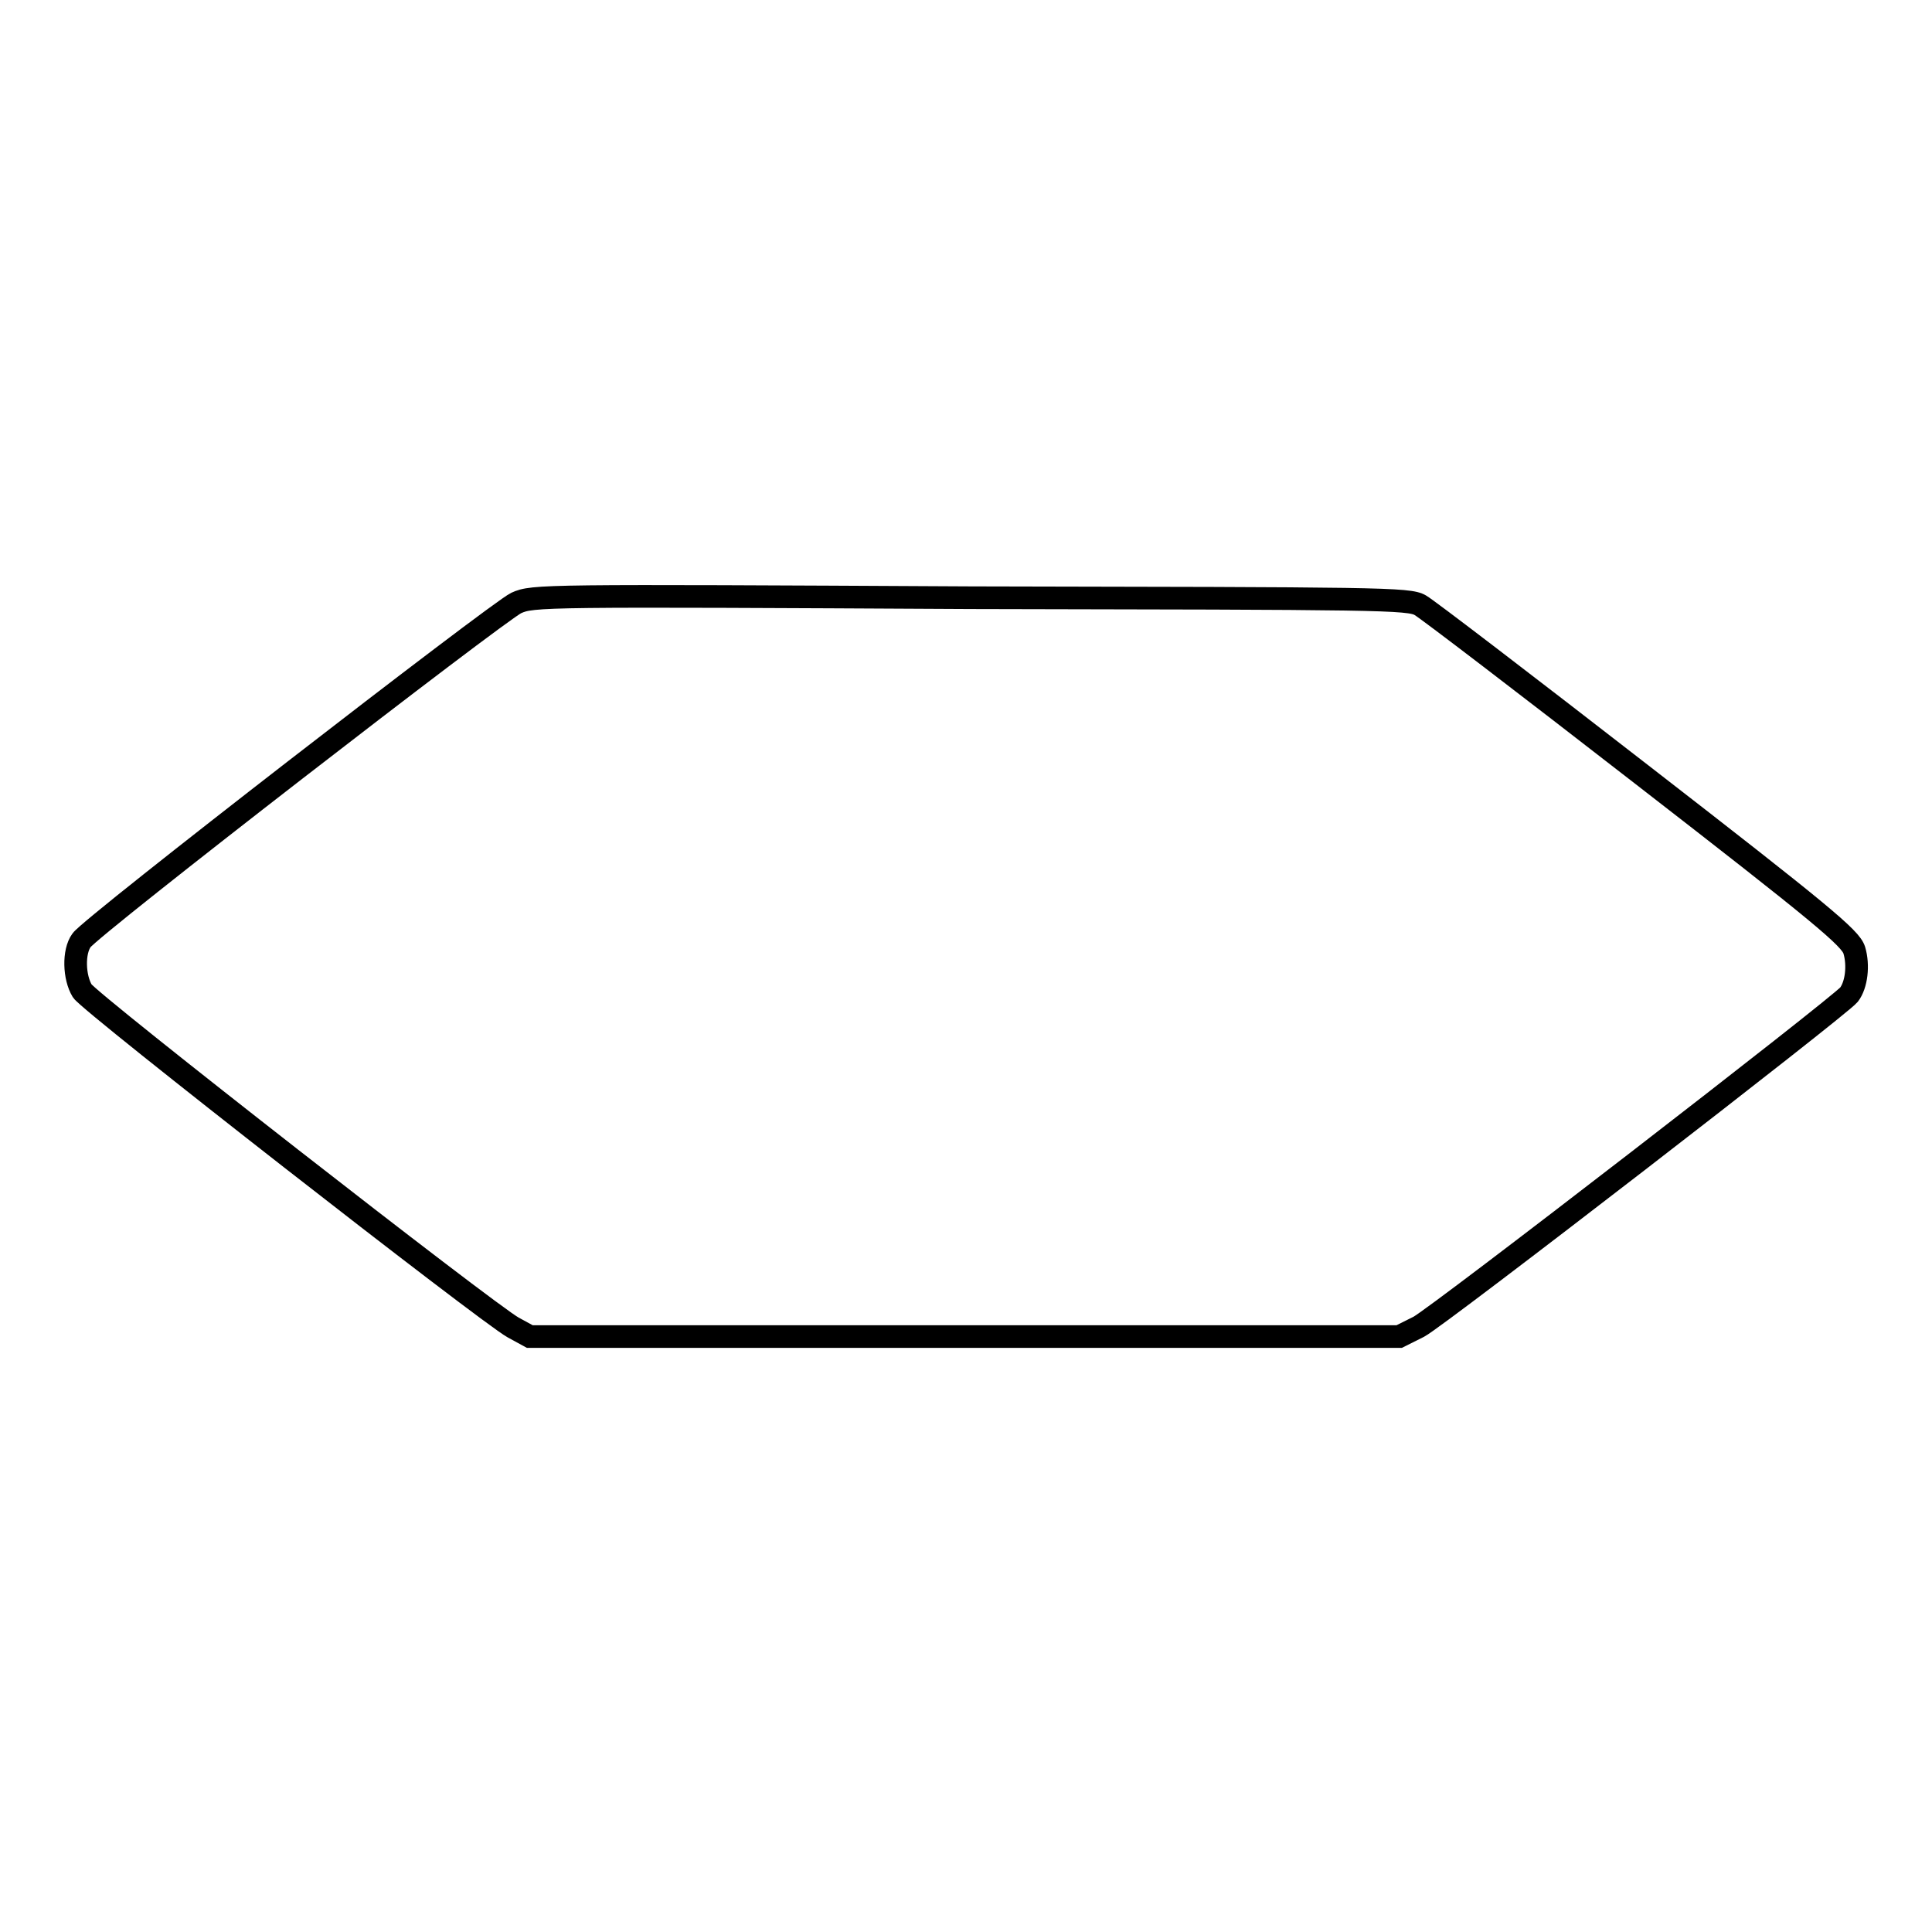
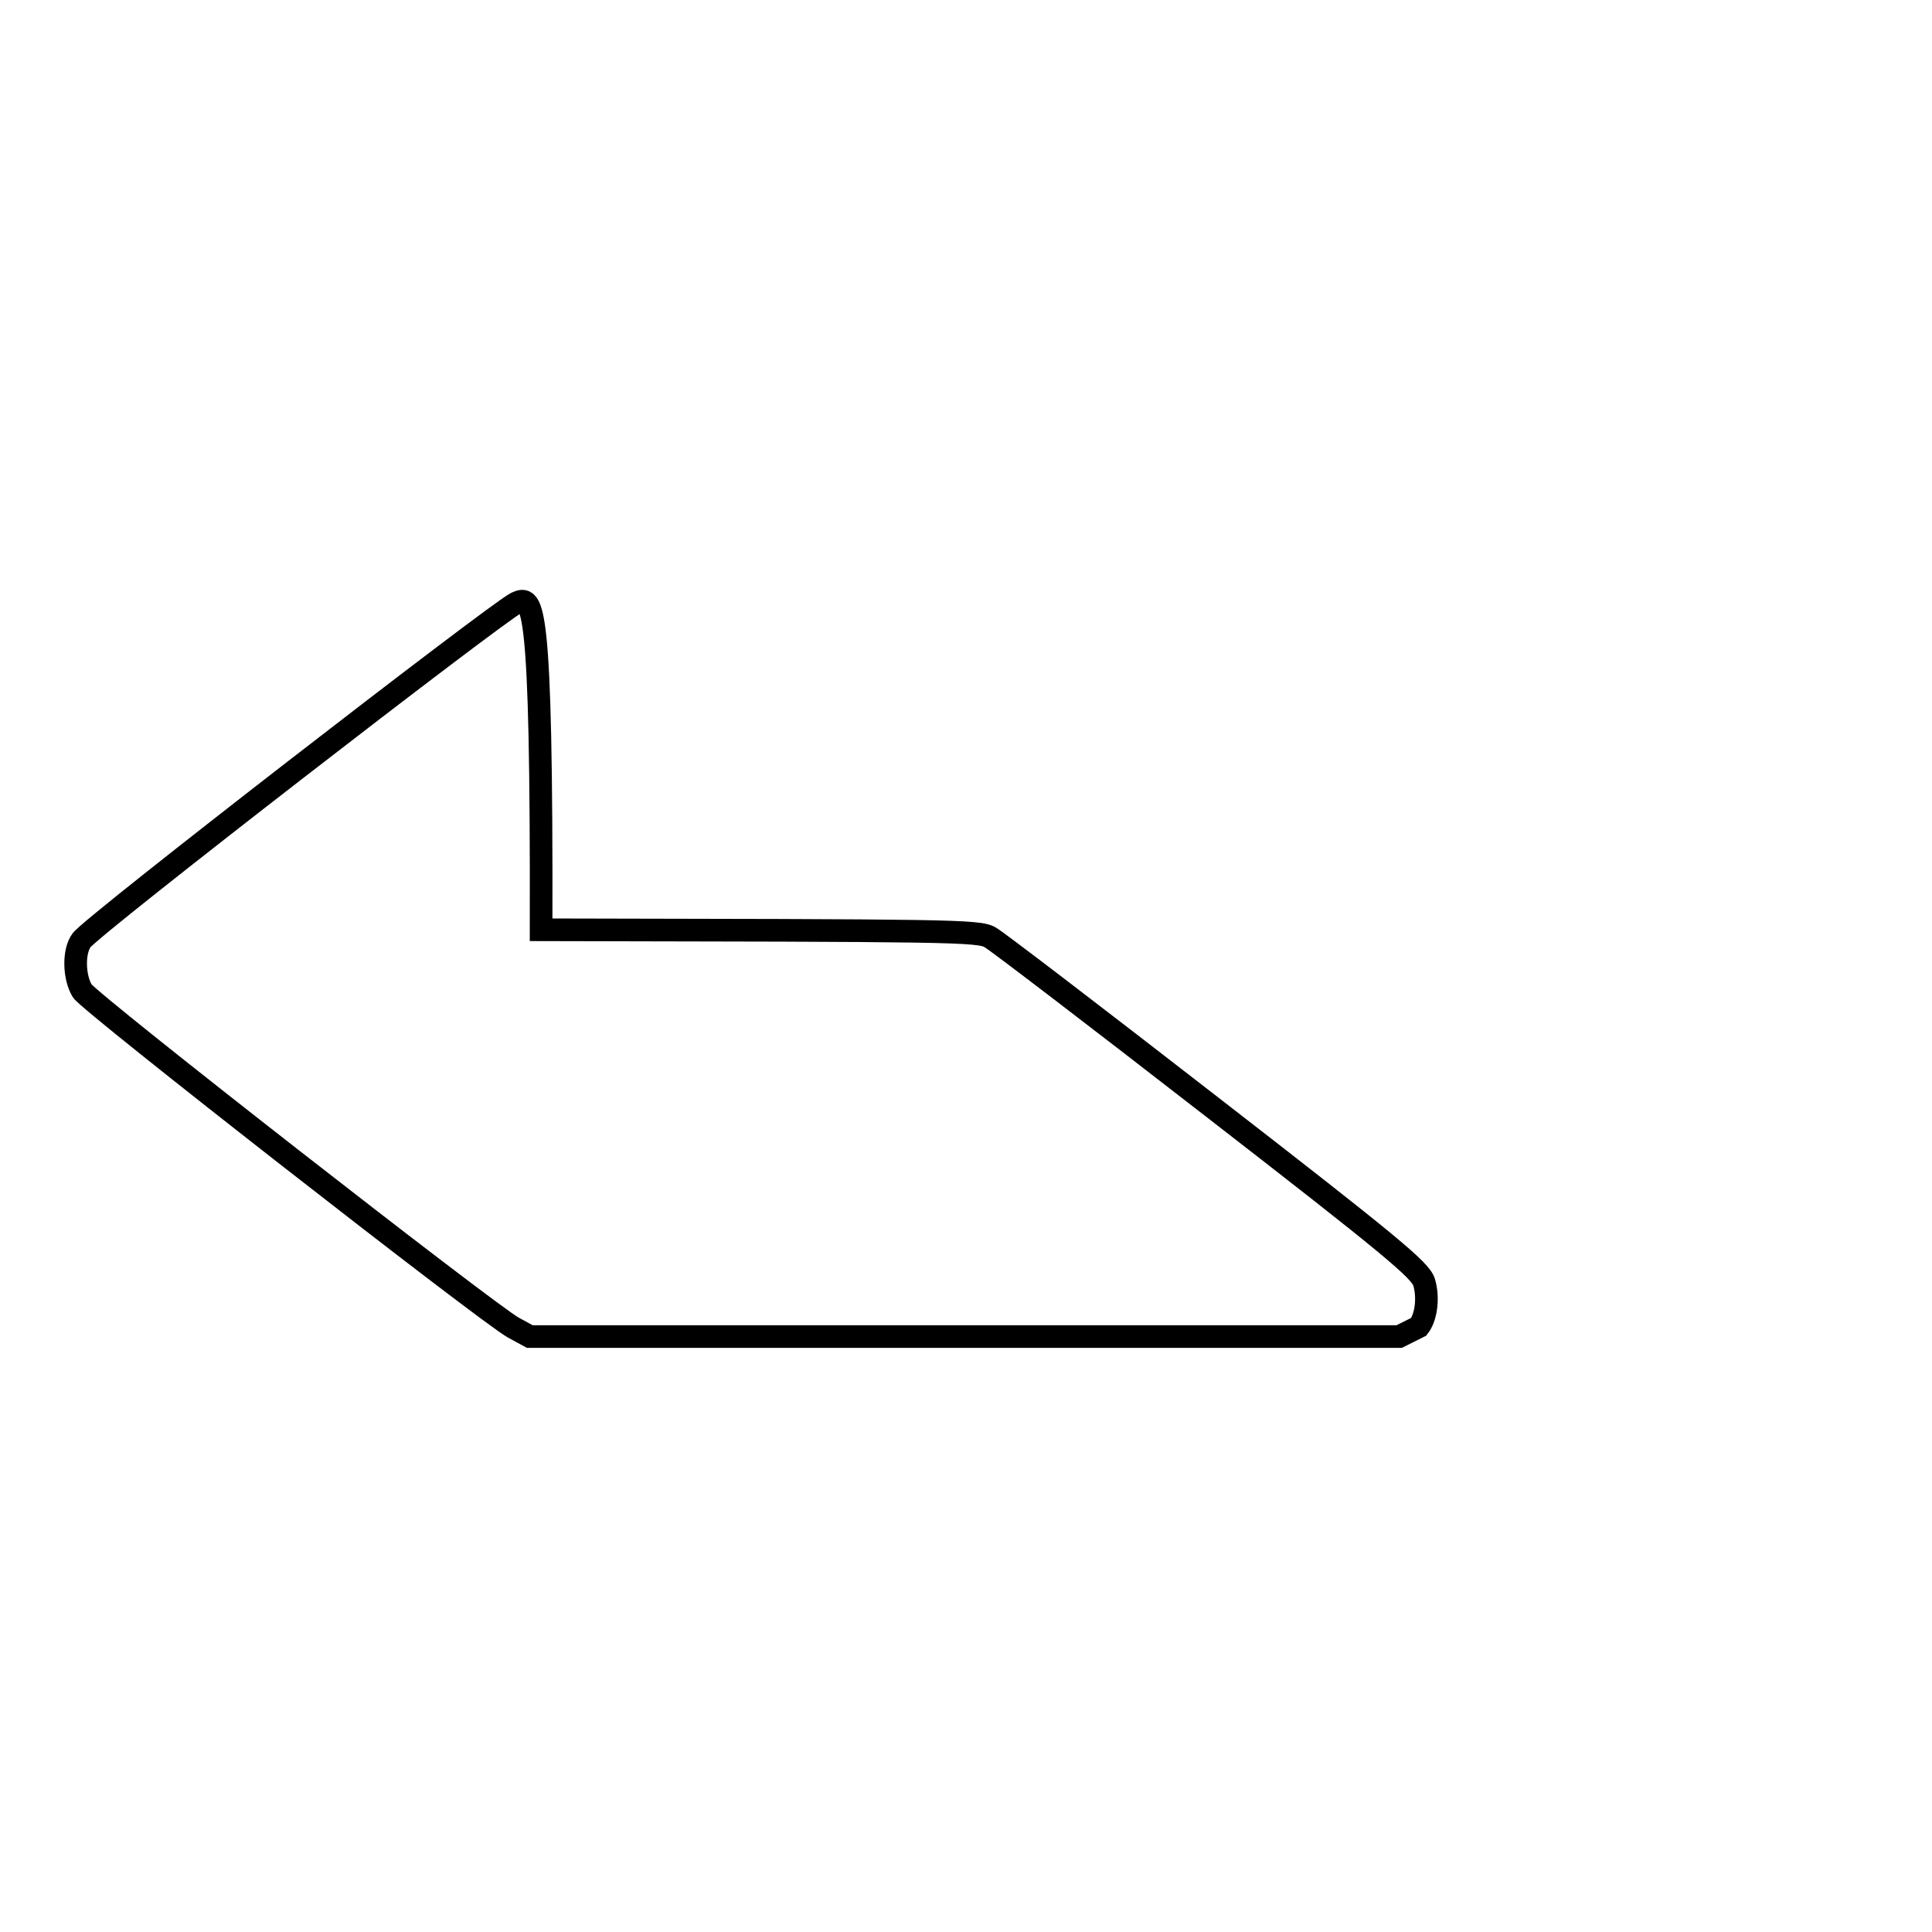
<svg xmlns="http://www.w3.org/2000/svg" version="1.1" x="0px" y="0px" viewBox="0 0 256 256" enable-background="new 0 0 256 256" xml:space="preserve">
  <g>
    <g>
      <g>
-         <path stroke-width="3" fill-opacity="0" stroke="#000000" d="M68.4,79.9c-2.5,1.2-56.4,42.9-57.6,44.7c-1.1,1.5-1,4.9,0.1,6.7c1,1.6,53.8,42.8,57.1,44.6l2.2,1.2h57.6h57.6l2.6-1.3c2.5-1.3,55.7-42.4,57-44c1-1.3,1.3-3.9,0.7-5.9c-0.5-1.6-4.2-4.7-28.2-23.3c-15.2-11.8-28.4-21.9-29.3-22.4c-1.5-0.9-5.4-0.9-59.5-1C71.8,78.9,70.6,78.9,68.4,79.9z" />
+         <path stroke-width="3" fill-opacity="0" stroke="#000000" d="M68.4,79.9c-2.5,1.2-56.4,42.9-57.6,44.7c-1.1,1.5-1,4.9,0.1,6.7c1,1.6,53.8,42.8,57.1,44.6l2.2,1.2h57.6h57.6l2.6-1.3c1-1.3,1.3-3.9,0.7-5.9c-0.5-1.6-4.2-4.7-28.2-23.3c-15.2-11.8-28.4-21.9-29.3-22.4c-1.5-0.9-5.4-0.9-59.5-1C71.8,78.9,70.6,78.9,68.4,79.9z" />
      </g>
    </g>
  </g>
</svg>